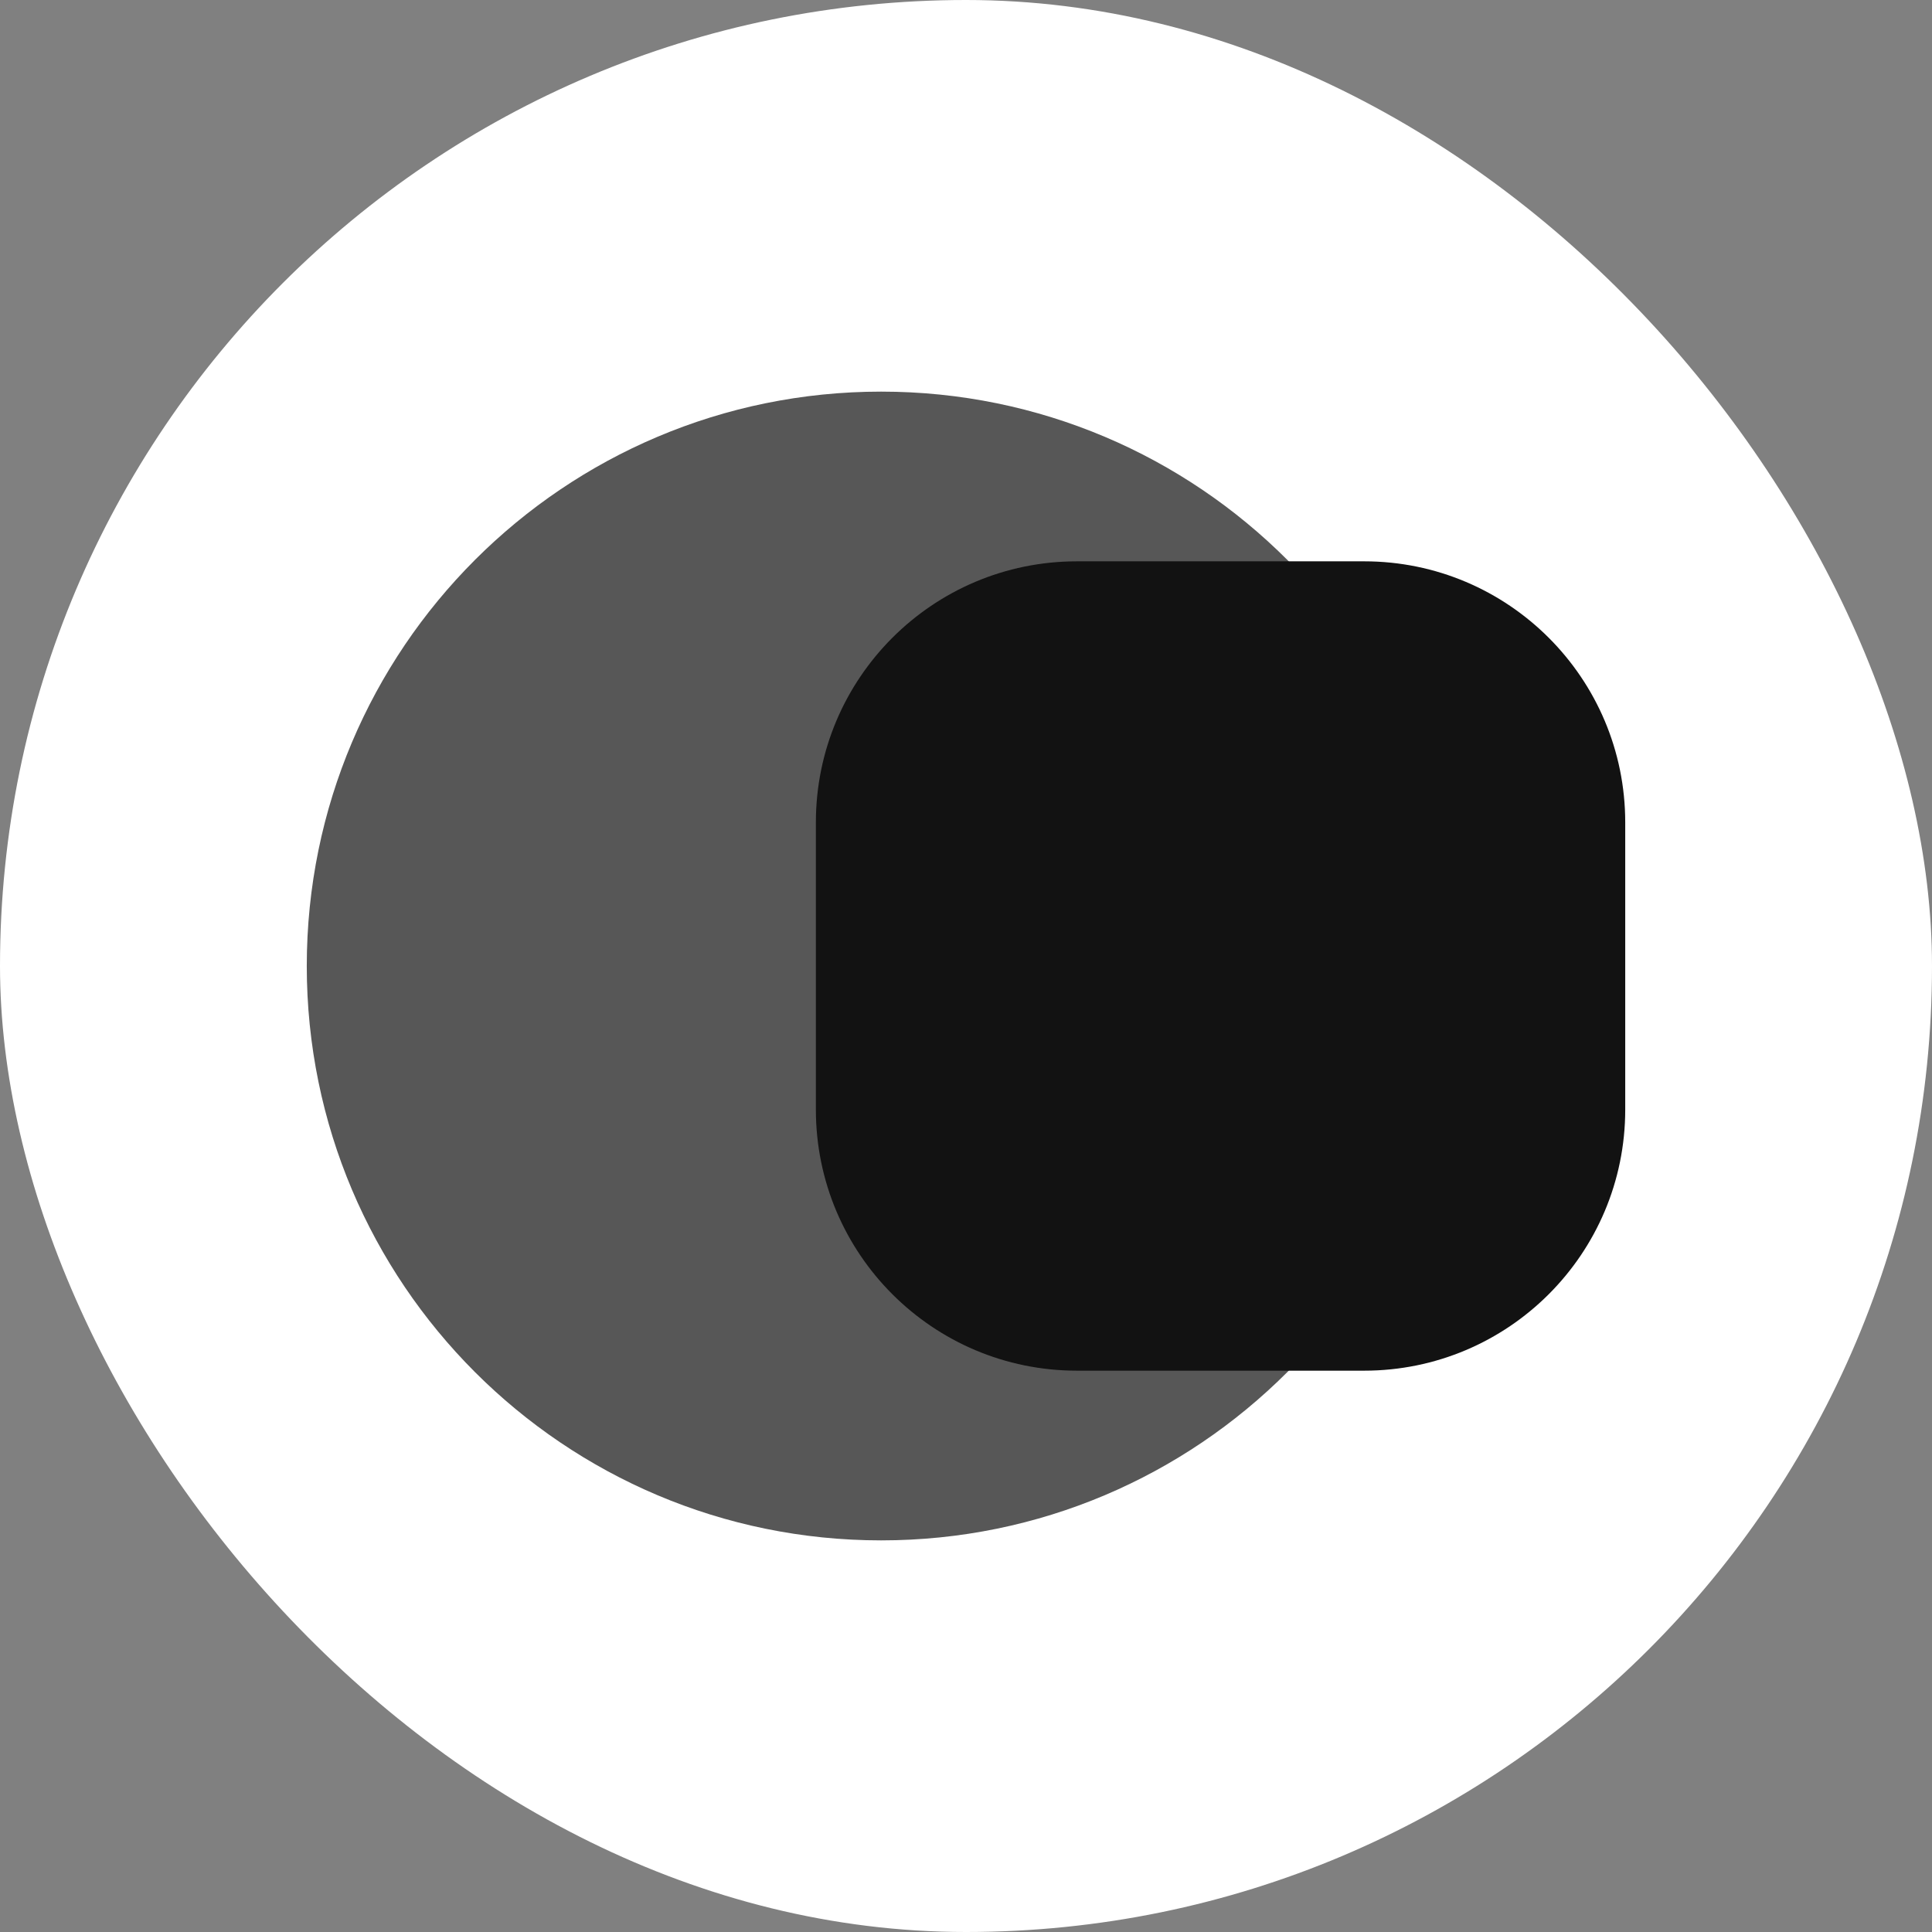
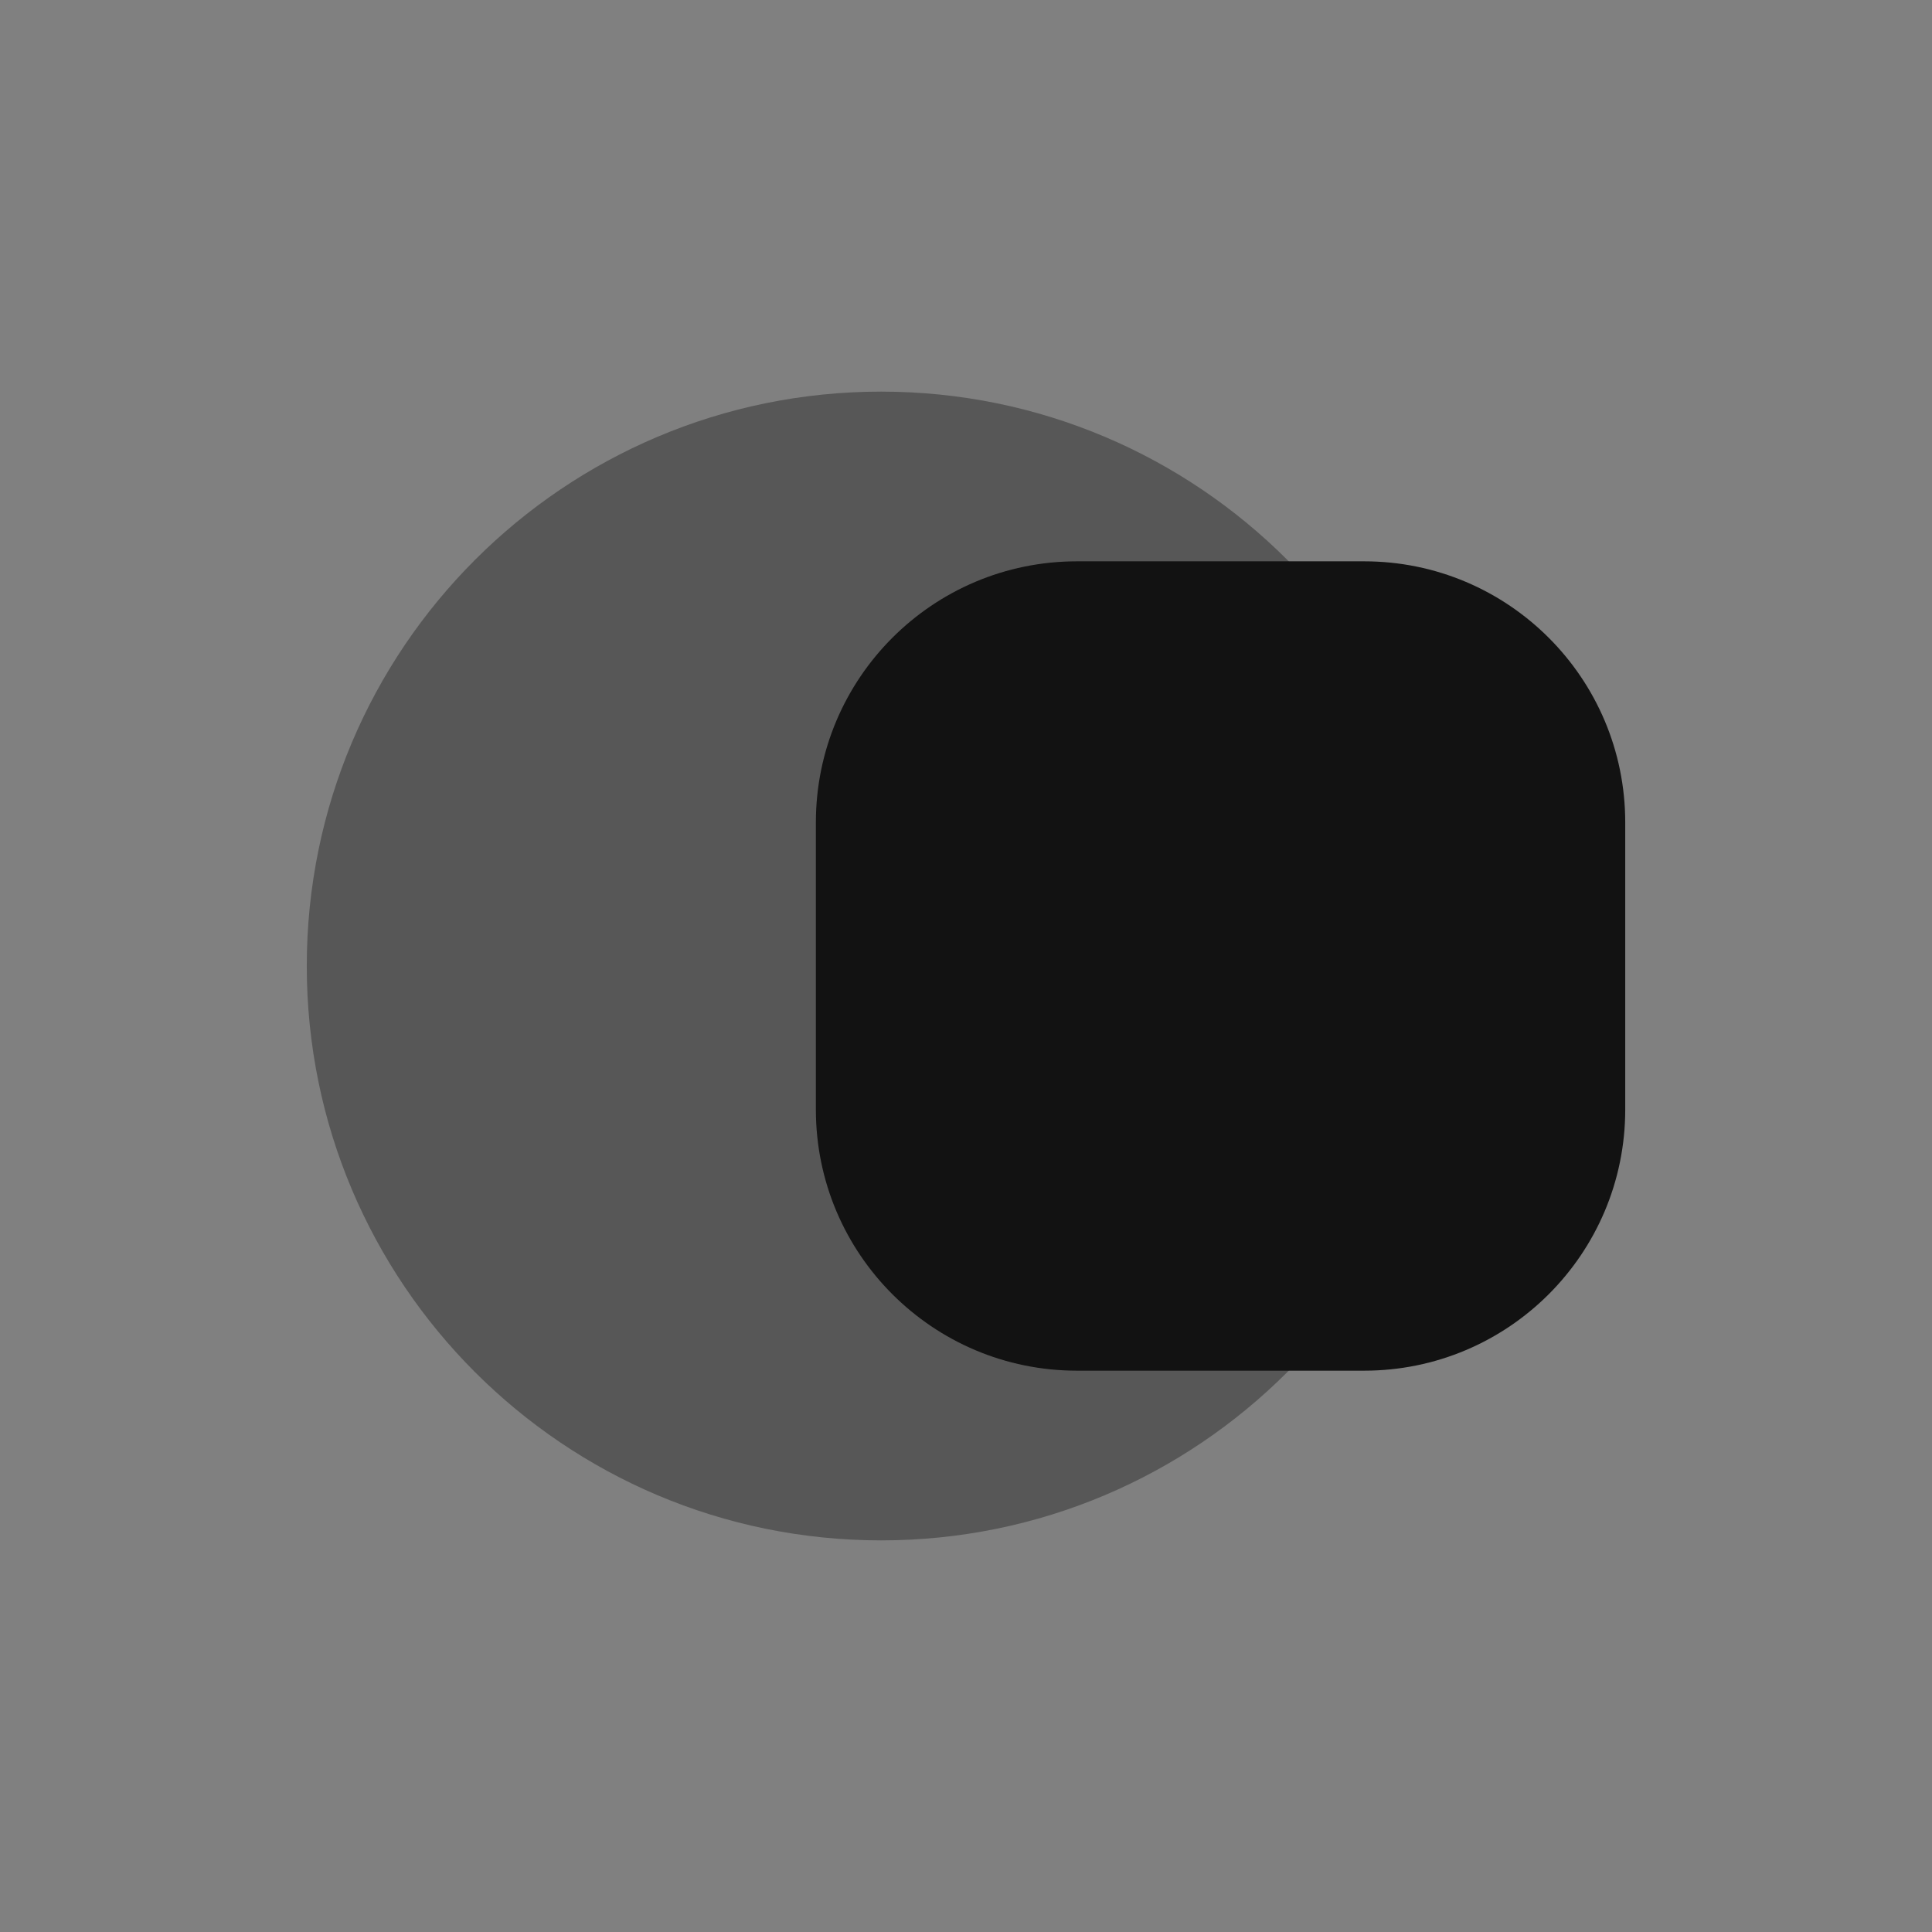
<svg xmlns="http://www.w3.org/2000/svg" width="74" height="74" viewBox="0 0 74 74" fill="none">
  <rect x="0" y="0" width="74" height="74" fill="#808080" stroke="none" />
-   <rect width="74" height="74" rx="37" fill="white" />
  <path d="M11.75 37C11.75 49.15 21.6 59 33.75 59C45.9 59 55.75 49.15 55.75 37C55.75 24.85 45.9 15 33.75 15C21.6 15 11.75 24.85 11.75 37Z" fill="#575757" />
  <path d="M52.25 21.5H41.25C35.727 21.5 31.25 25.977 31.25 31.5V42.5C31.25 48.023 35.727 52.5 41.25 52.5H52.25C57.773 52.5 62.25 48.023 62.25 42.5V31.5C62.25 25.977 57.773 21.5 52.25 21.5Z" fill="#121212" />
</svg>